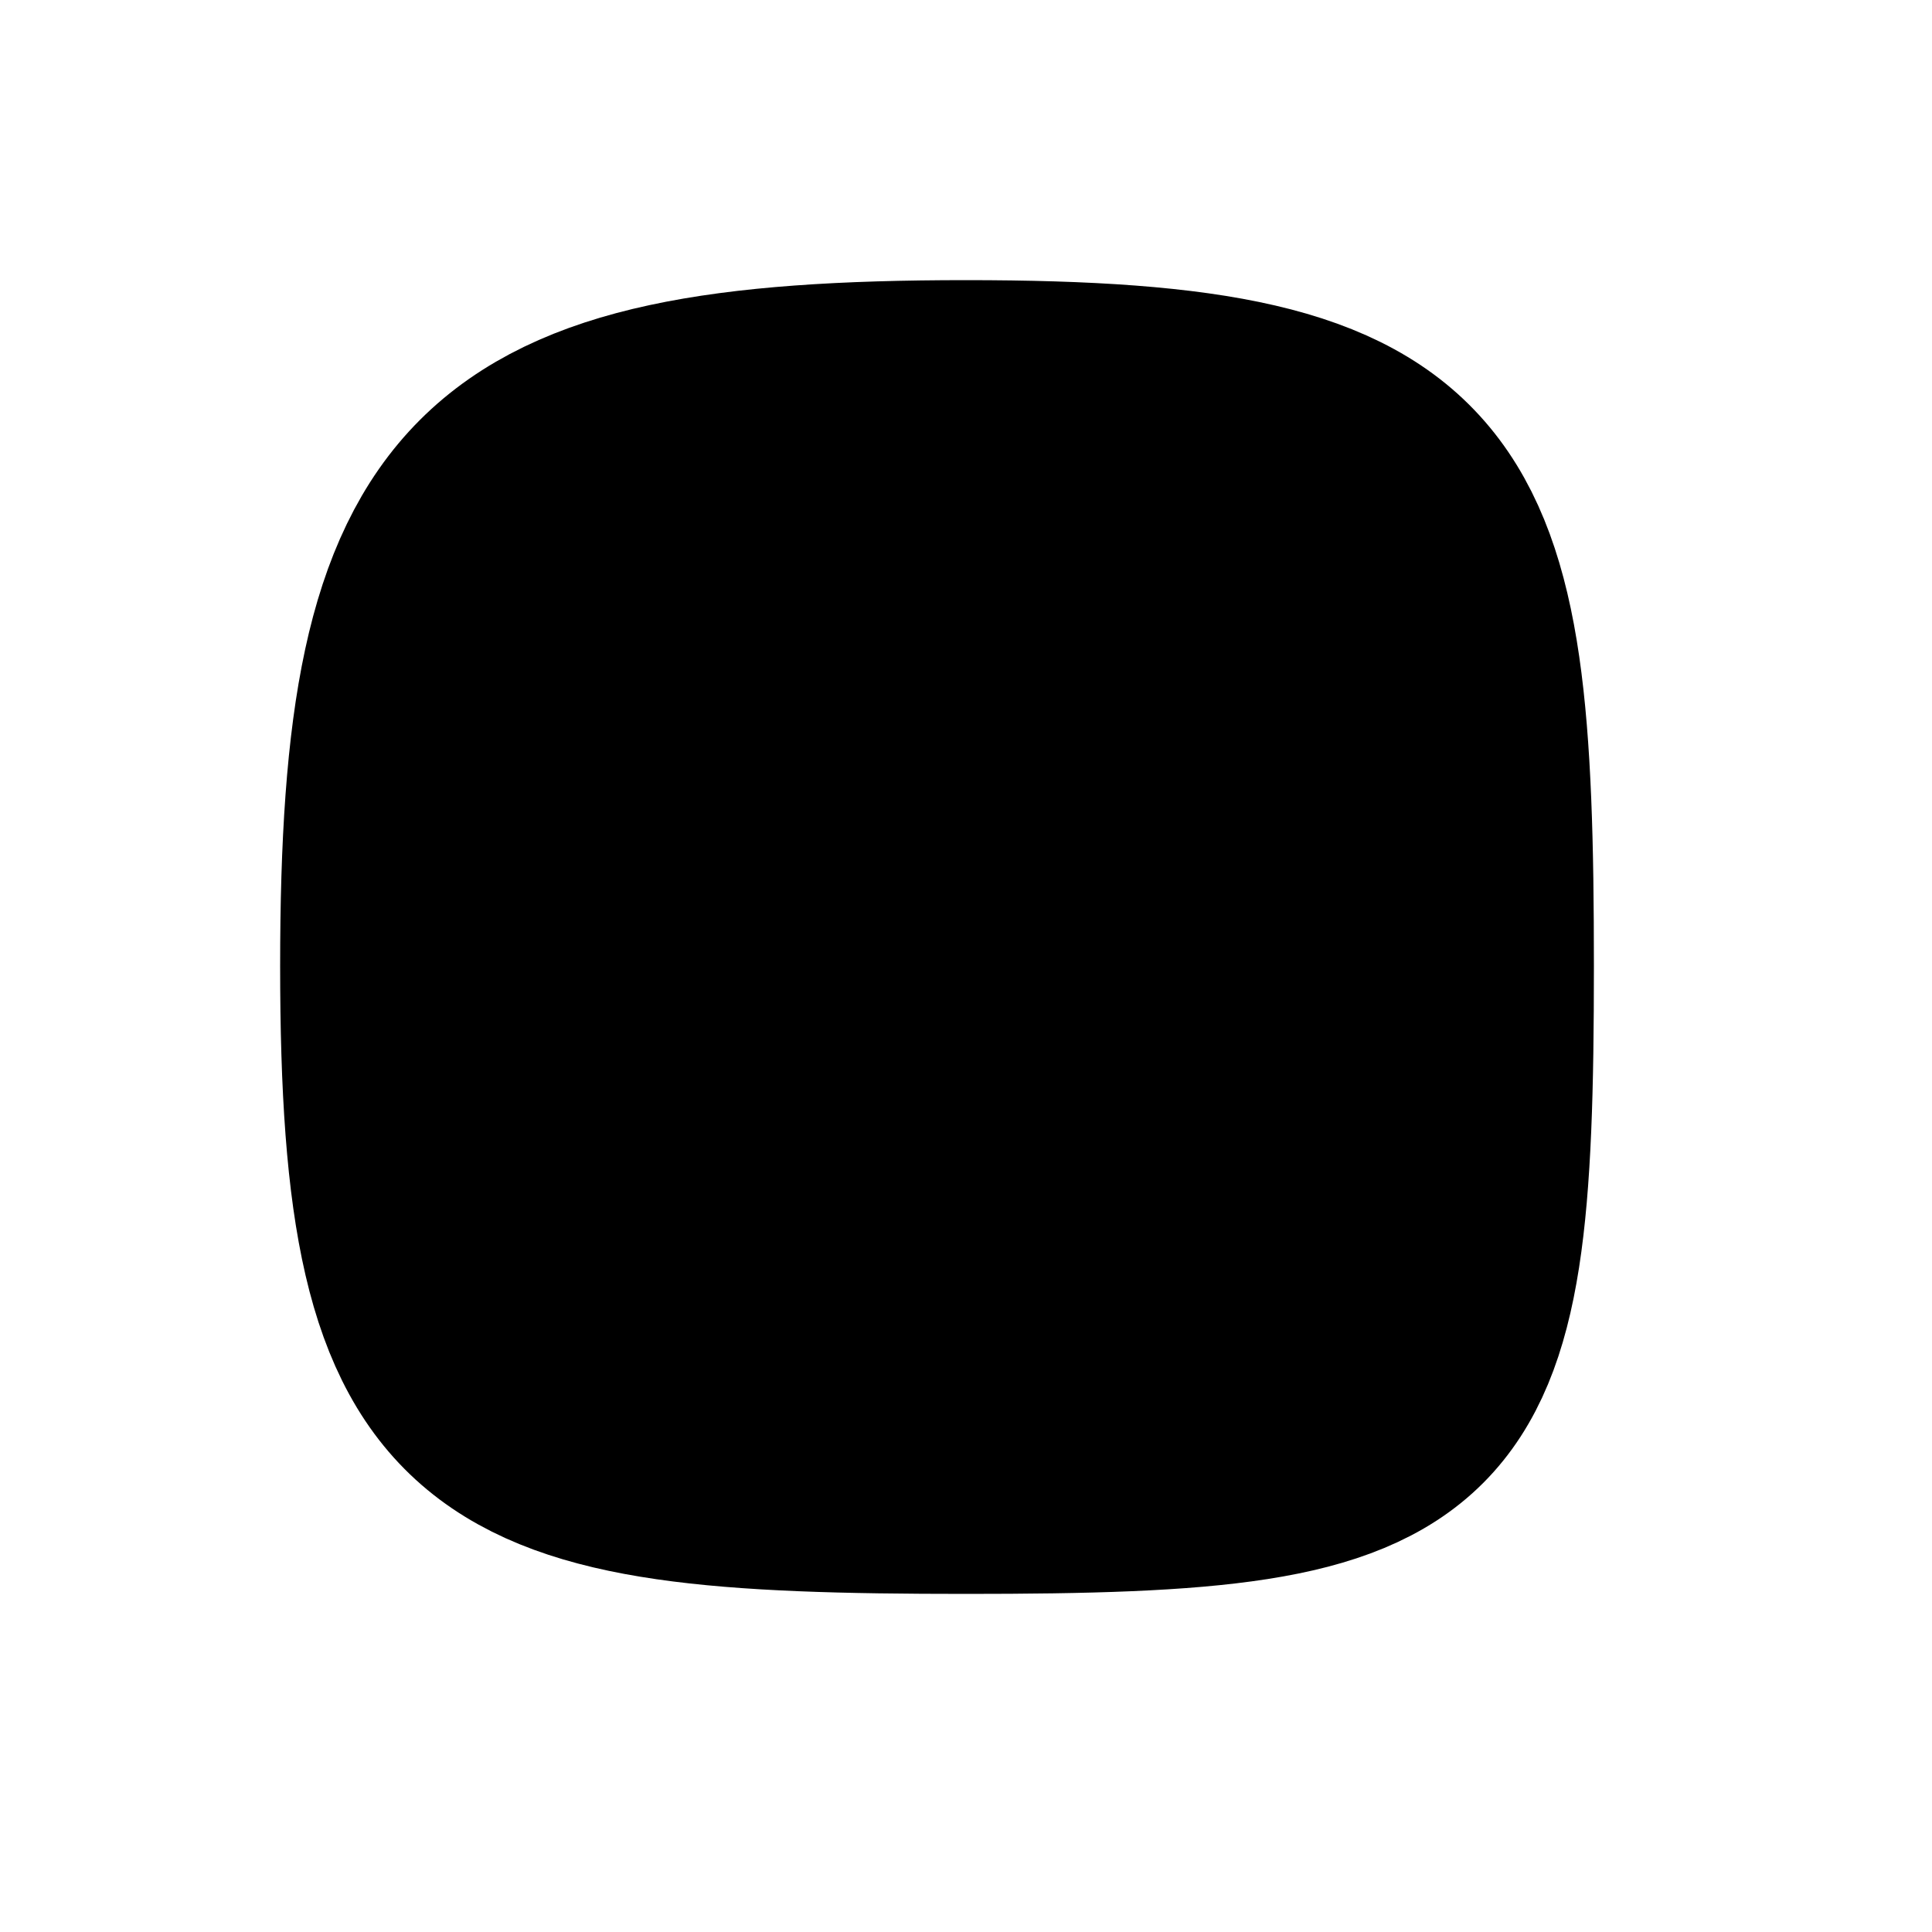
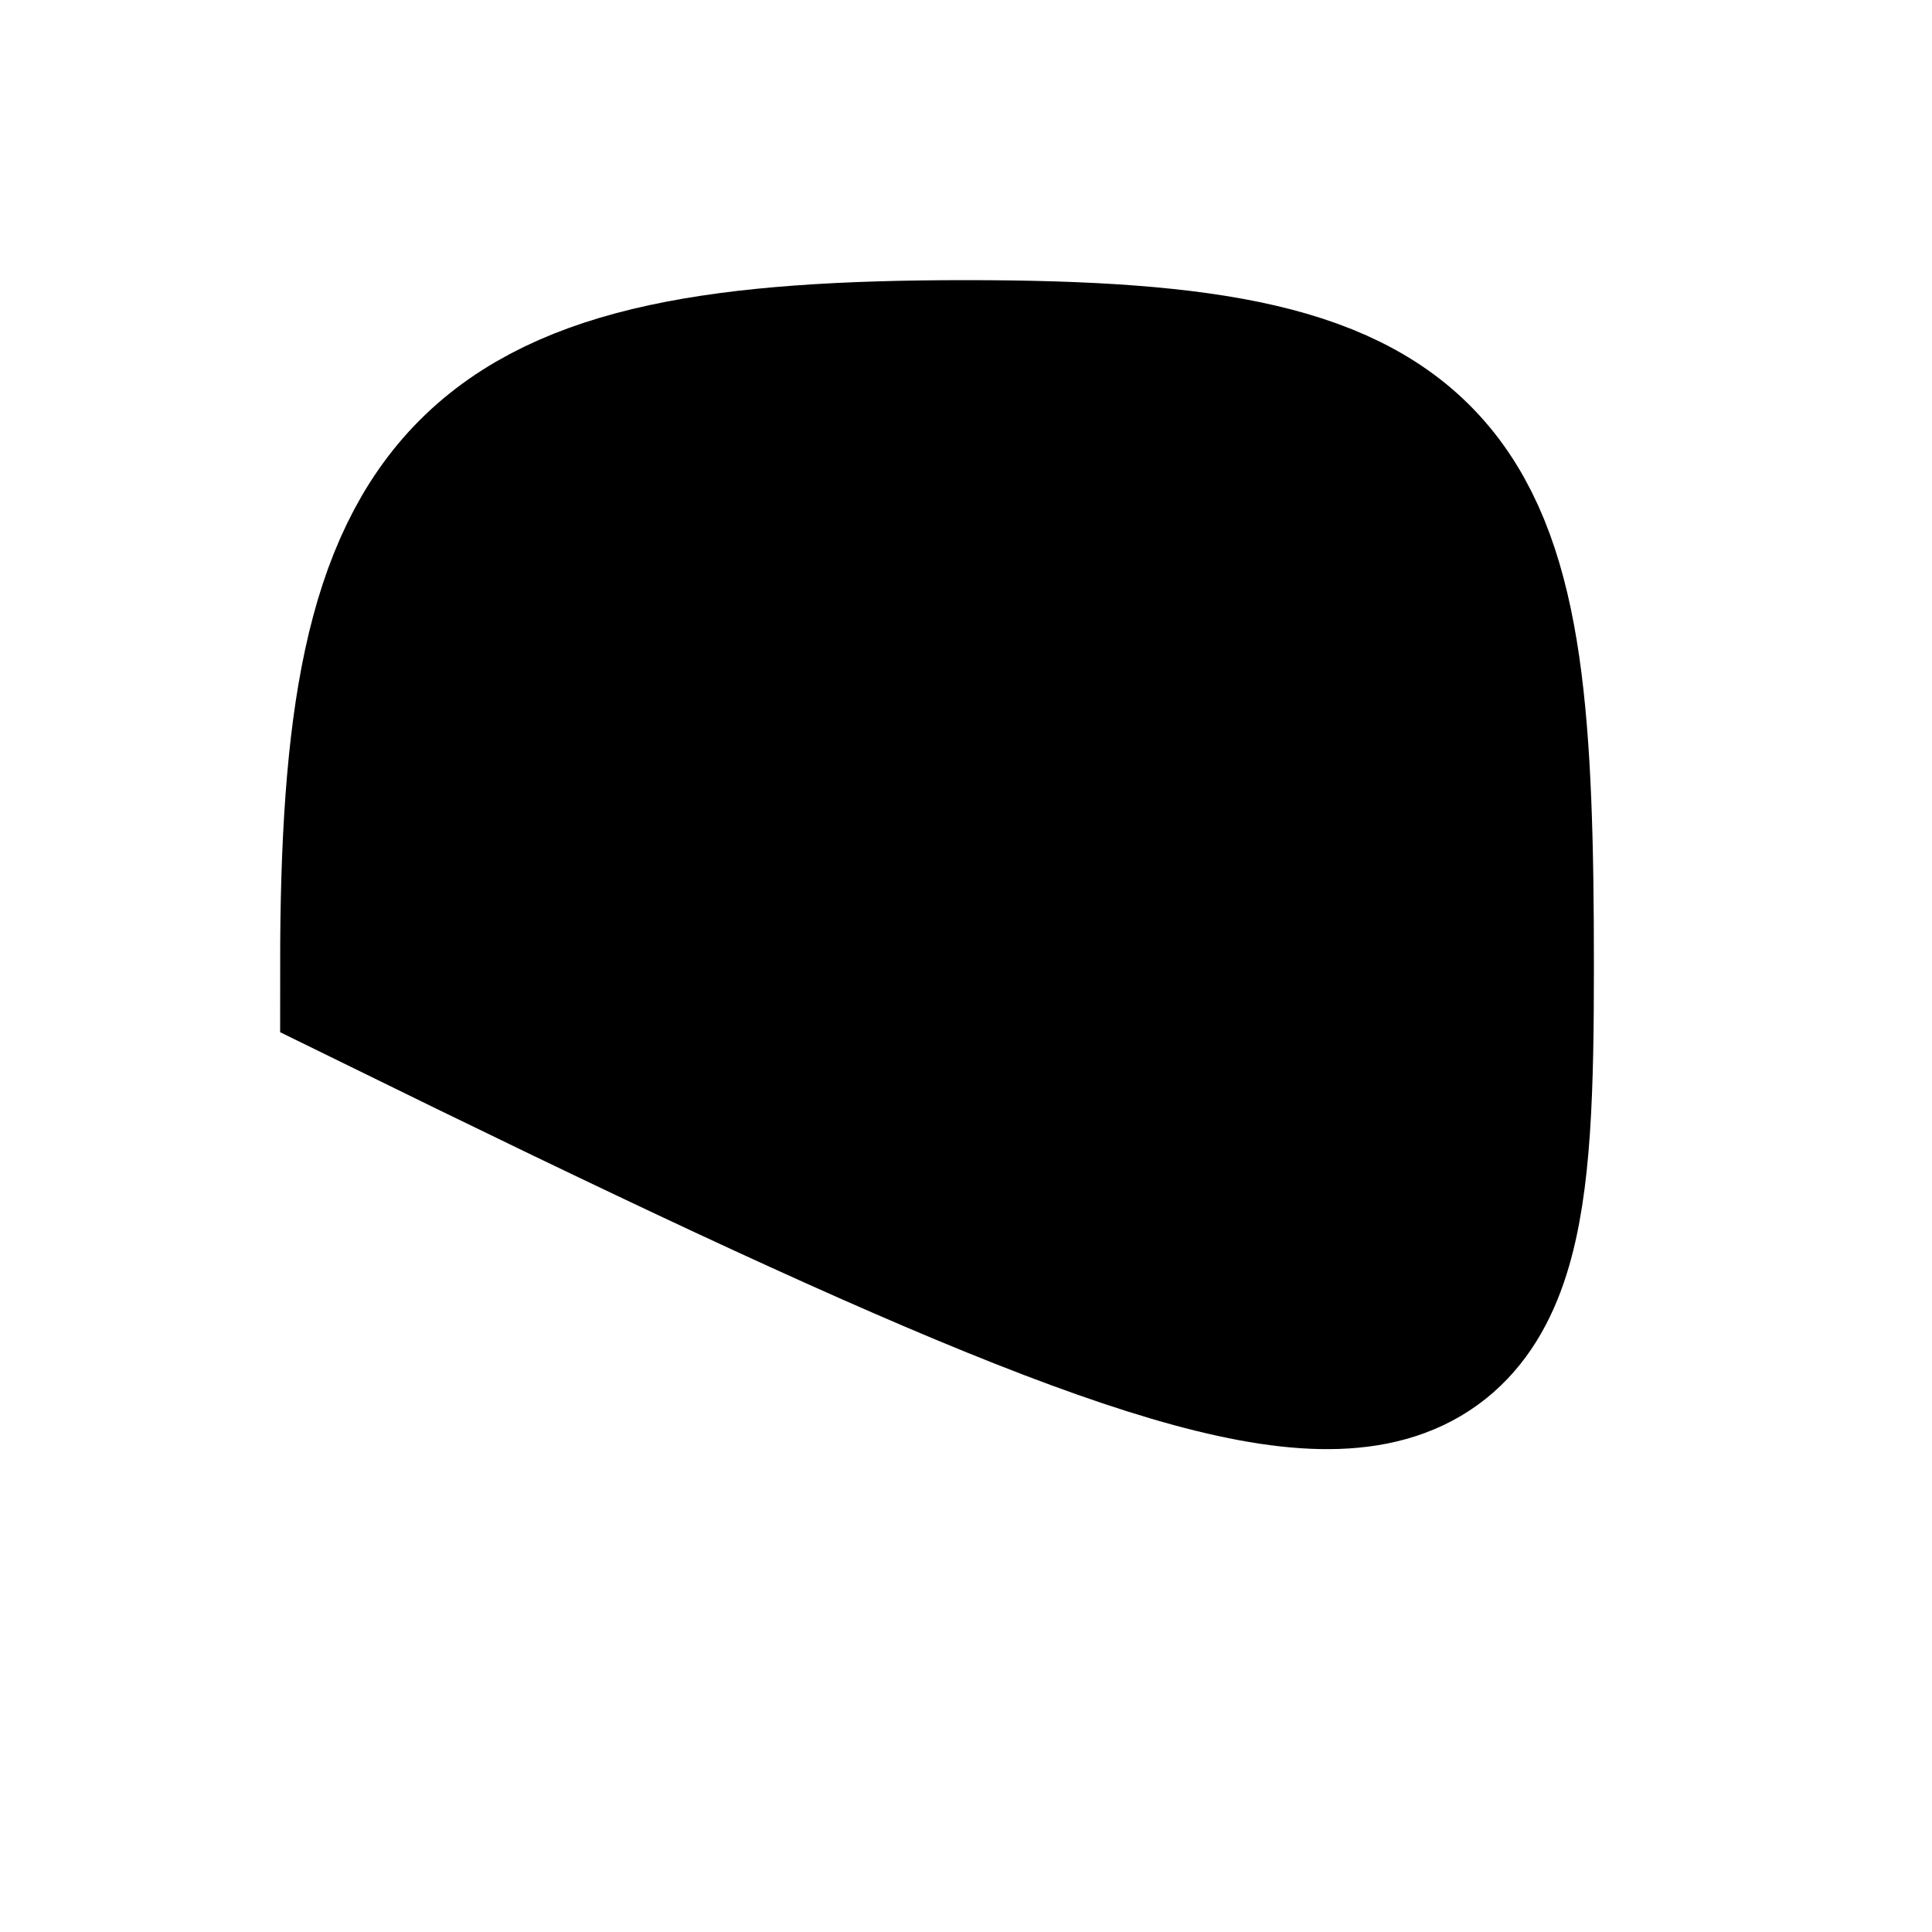
<svg xmlns="http://www.w3.org/2000/svg" viewBox="0 0 100 100">
-   <path d="M50 20 C25 20, 20 25, 20 50 C20 75, 25 77, 50 77 C75 77, 77 75, 77 50 C77 25, 75 20, 50 20Z" fill="hsla(0,0,100%,1)" stroke="hsla(0,0%,0%,1)" stroke-width="11" />
+   <path d="M50 20 C25 20, 20 25, 20 50 C75 77, 77 75, 77 50 C77 25, 75 20, 50 20Z" fill="hsla(0,0,100%,1)" stroke="hsla(0,0%,0%,1)" stroke-width="11" />
</svg>